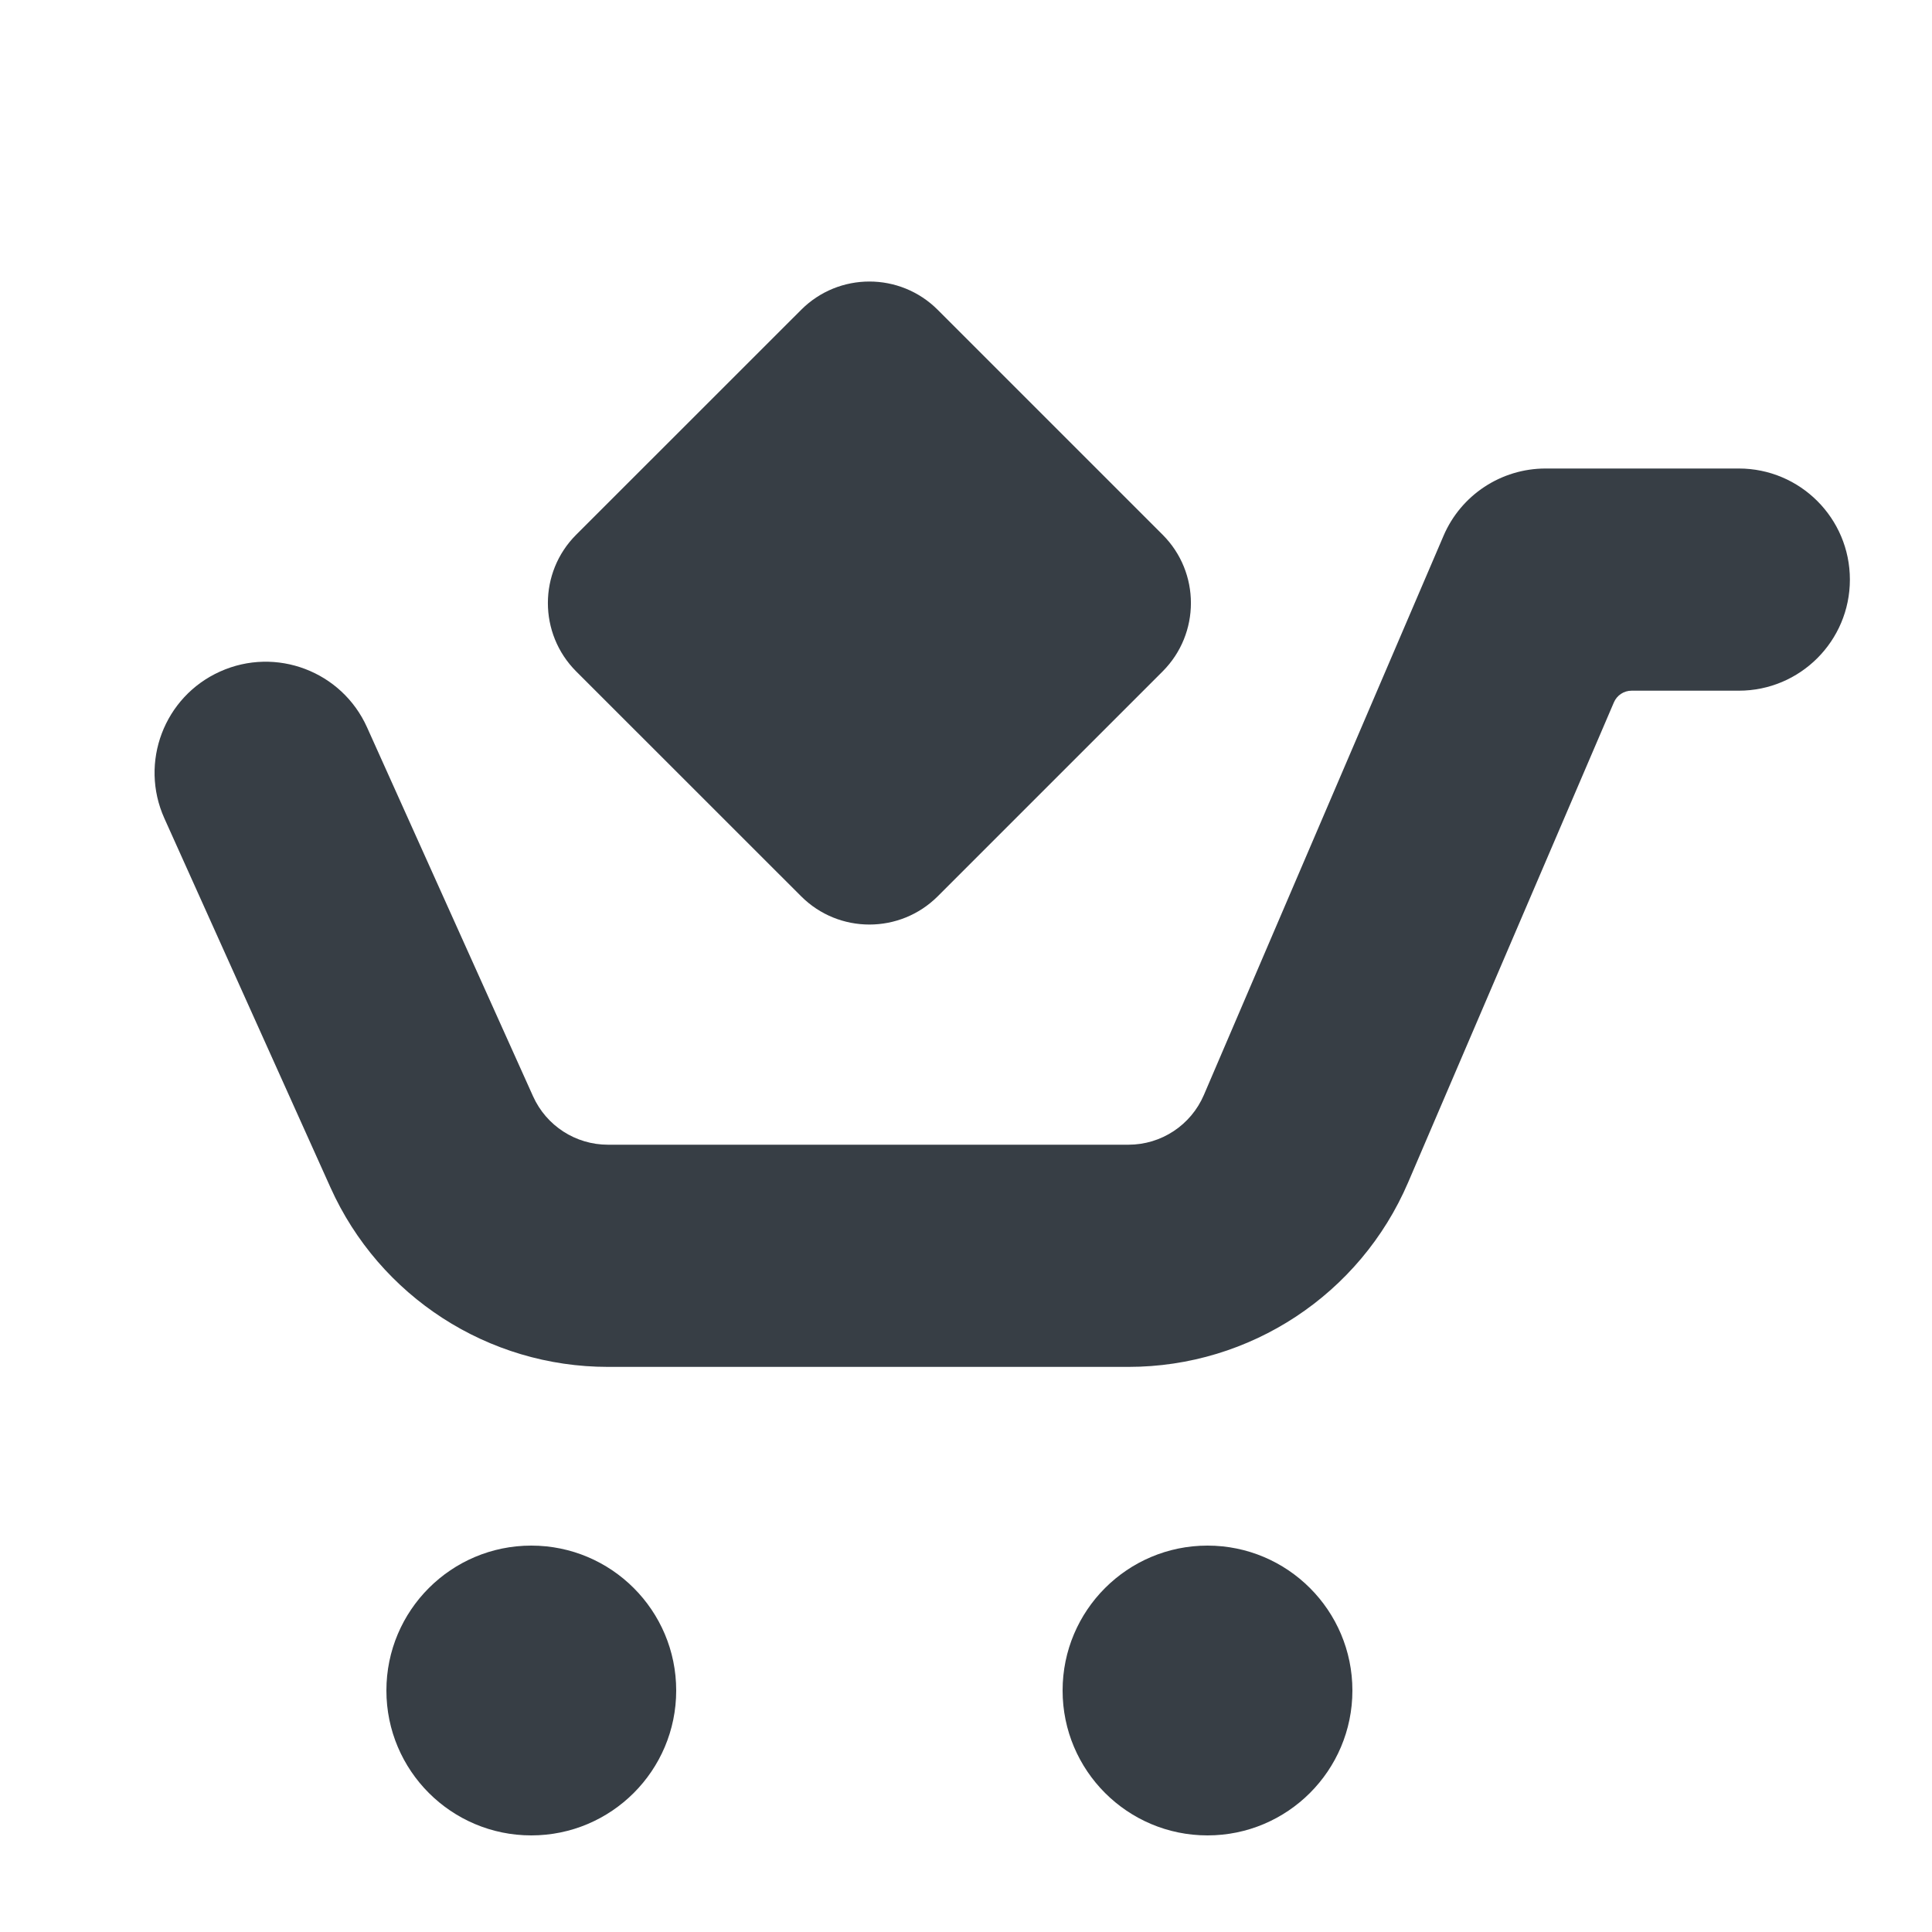
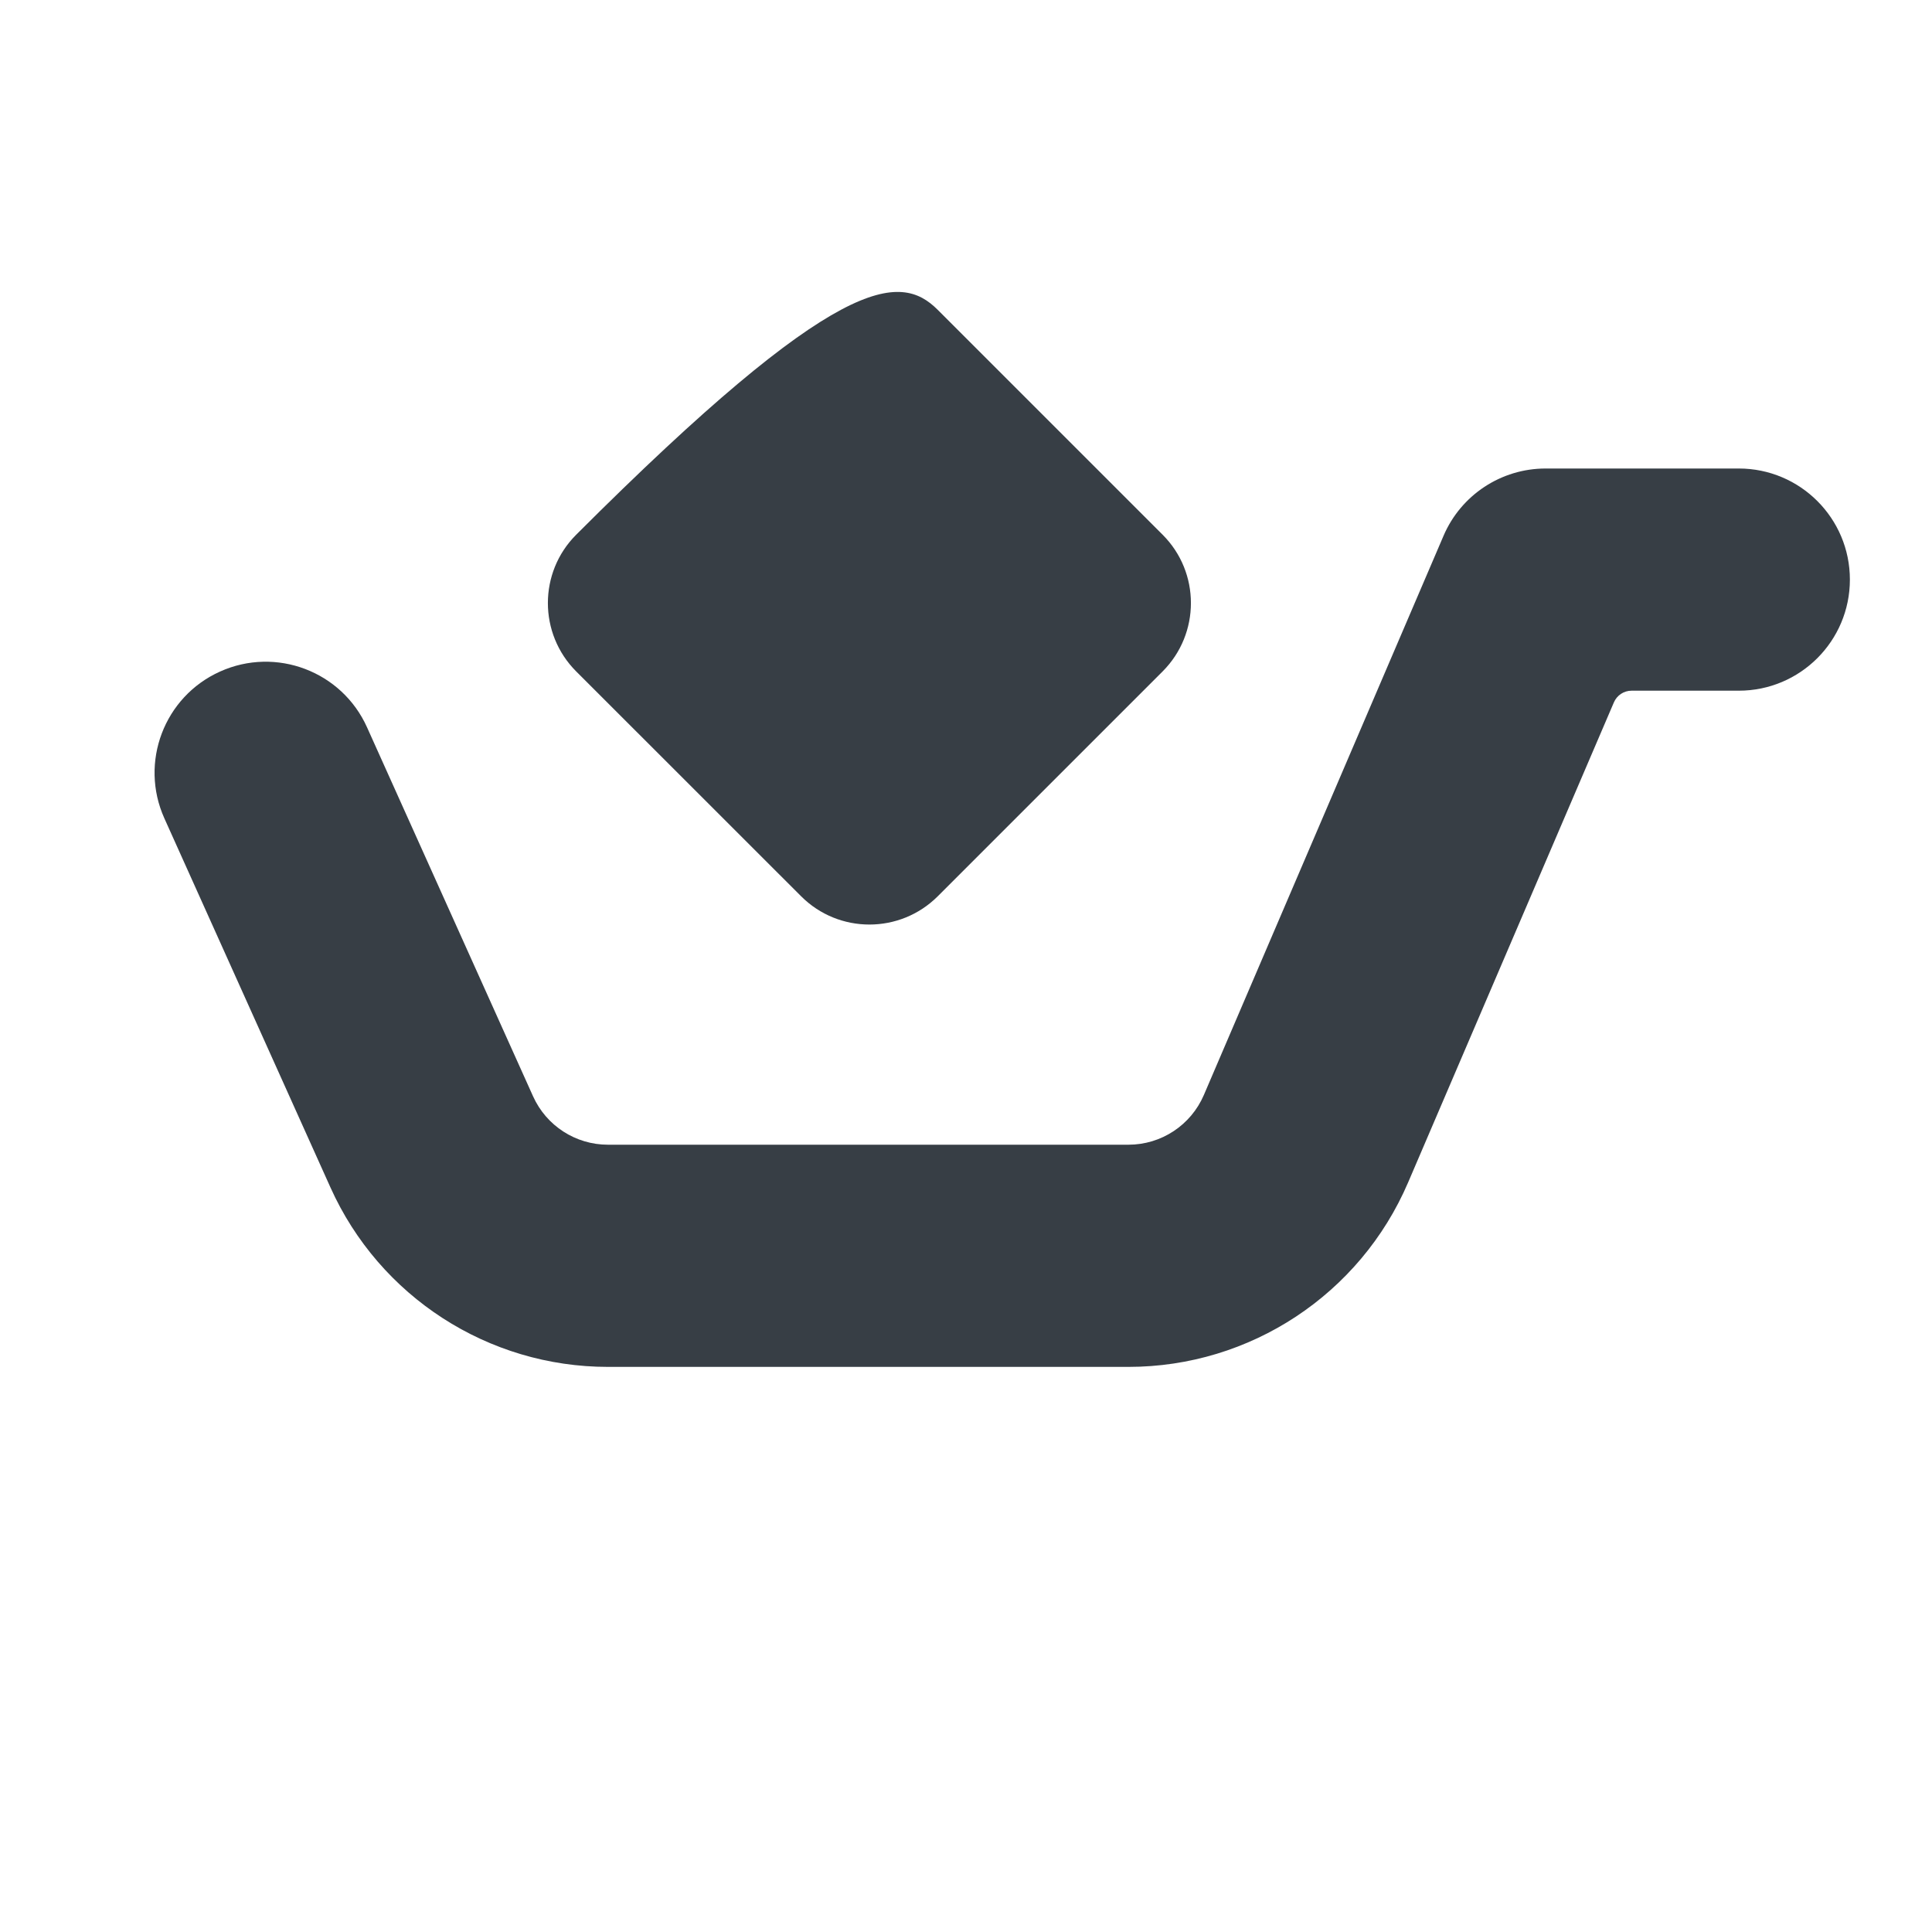
<svg xmlns="http://www.w3.org/2000/svg" width="24" height="24" viewBox="0 0 24 24" fill="none">
  <path fill-rule="evenodd" clip-rule="evenodd" d="M17.932 6.656C18.149 6.149 18.648 5.82 19.2 5.82H21.6C22.362 5.82 22.98 6.438 22.98 7.2C22.98 7.962 22.362 8.58 21.6 8.58H20.268C20.172 8.58 20.086 8.637 20.048 8.726L17.492 14.689C16.896 16.079 15.53 16.98 14.018 16.98H7.552C6.064 16.98 4.715 16.108 4.105 14.751L2.042 10.166C1.729 9.471 2.039 8.654 2.734 8.342C3.429 8.029 4.246 8.339 4.559 9.034L6.622 13.619C6.787 13.985 7.151 14.22 7.552 14.22H14.018C14.426 14.22 14.794 13.977 14.955 13.602L17.932 6.656Z" fill="#373E45" />
-   <path d="M8.4 21C8.4 21.994 7.594 22.8 6.6 22.8C5.606 22.8 4.8 21.994 4.8 21C4.8 20.006 5.606 19.2 6.6 19.2C7.594 19.2 8.4 20.006 8.4 21Z" fill="#373E45" />
-   <path d="M16.8 21C16.8 21.994 15.994 22.8 15 22.8C14.006 22.8 13.2 21.994 13.2 21C13.2 20.006 14.006 19.2 15 19.2C15.994 19.2 16.8 20.006 16.8 21Z" fill="#373E45" />
-   <path d="M7.157 8.34C6.689 7.871 6.689 7.111 7.157 6.643L9.952 3.849C10.42 3.38 11.18 3.38 11.649 3.849L14.443 6.643C14.911 7.111 14.911 7.871 14.443 8.34L11.649 11.134C11.18 11.602 10.42 11.602 9.952 11.134L7.157 8.34Z" fill="#373E45" />
+   <path d="M7.157 8.34C6.689 7.871 6.689 7.111 7.157 6.643C10.42 3.38 11.18 3.38 11.649 3.849L14.443 6.643C14.911 7.111 14.911 7.871 14.443 8.34L11.649 11.134C11.18 11.602 10.42 11.602 9.952 11.134L7.157 8.34Z" fill="#373E45" />
</svg>